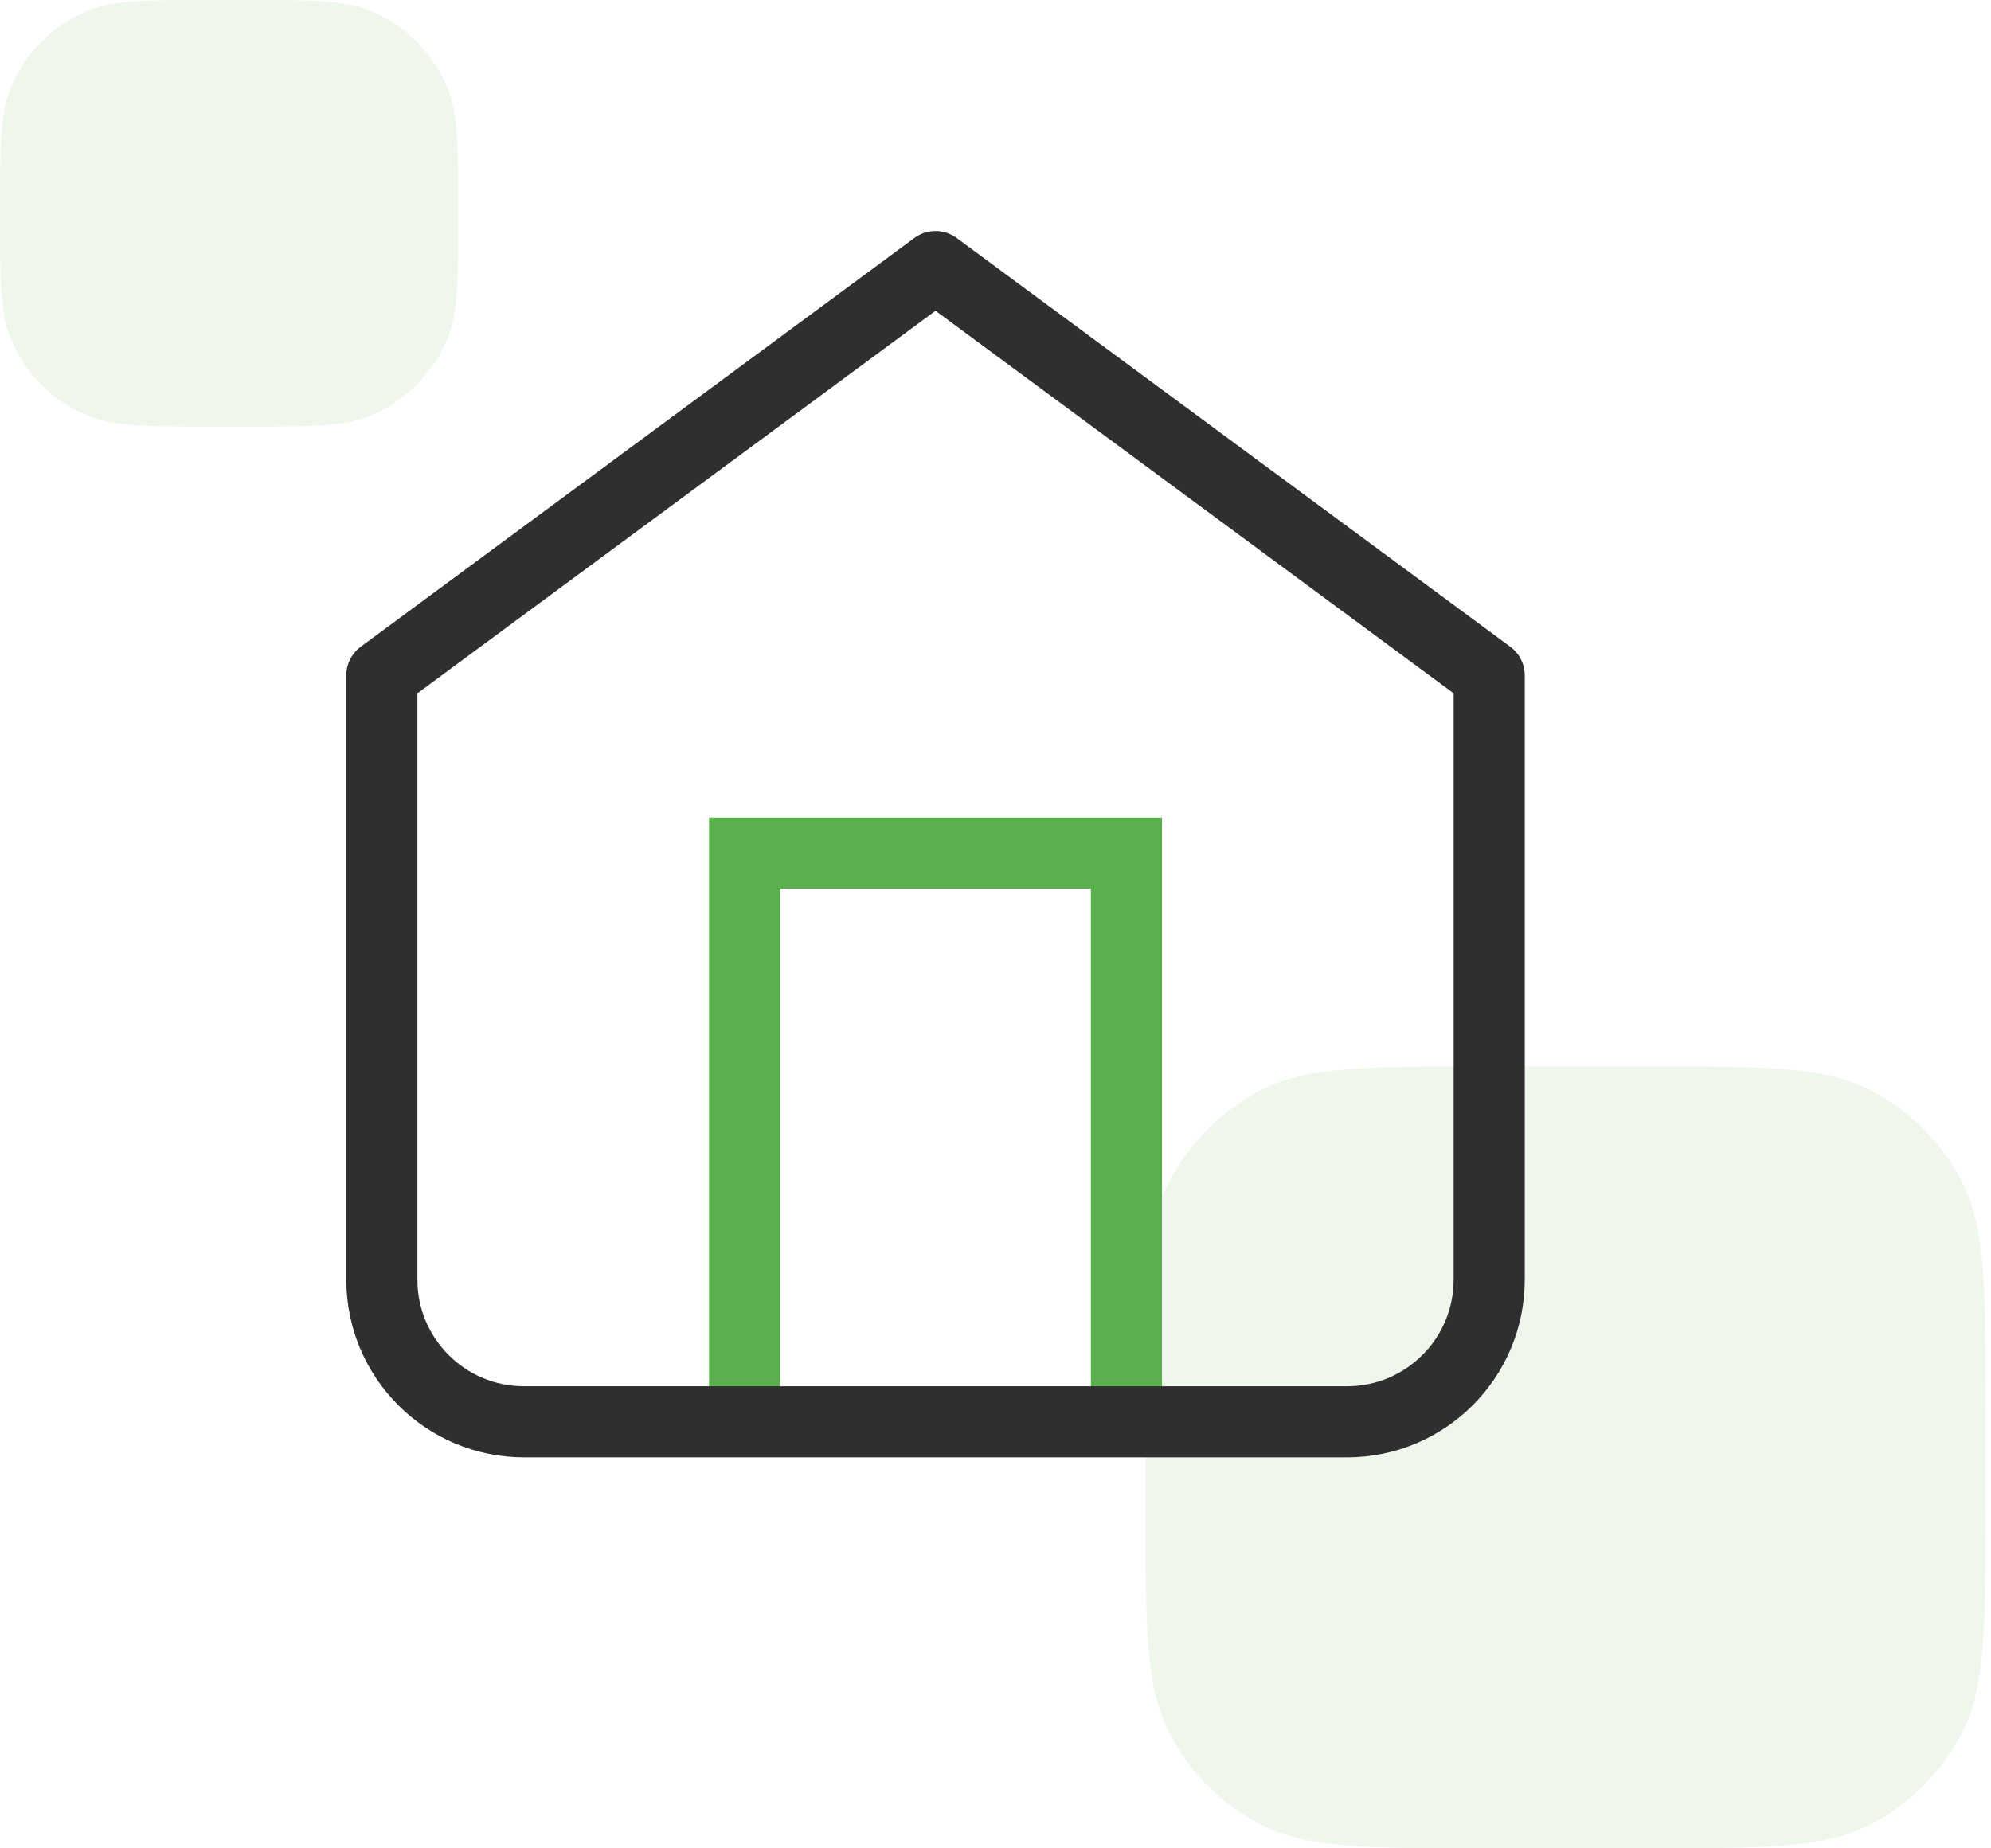
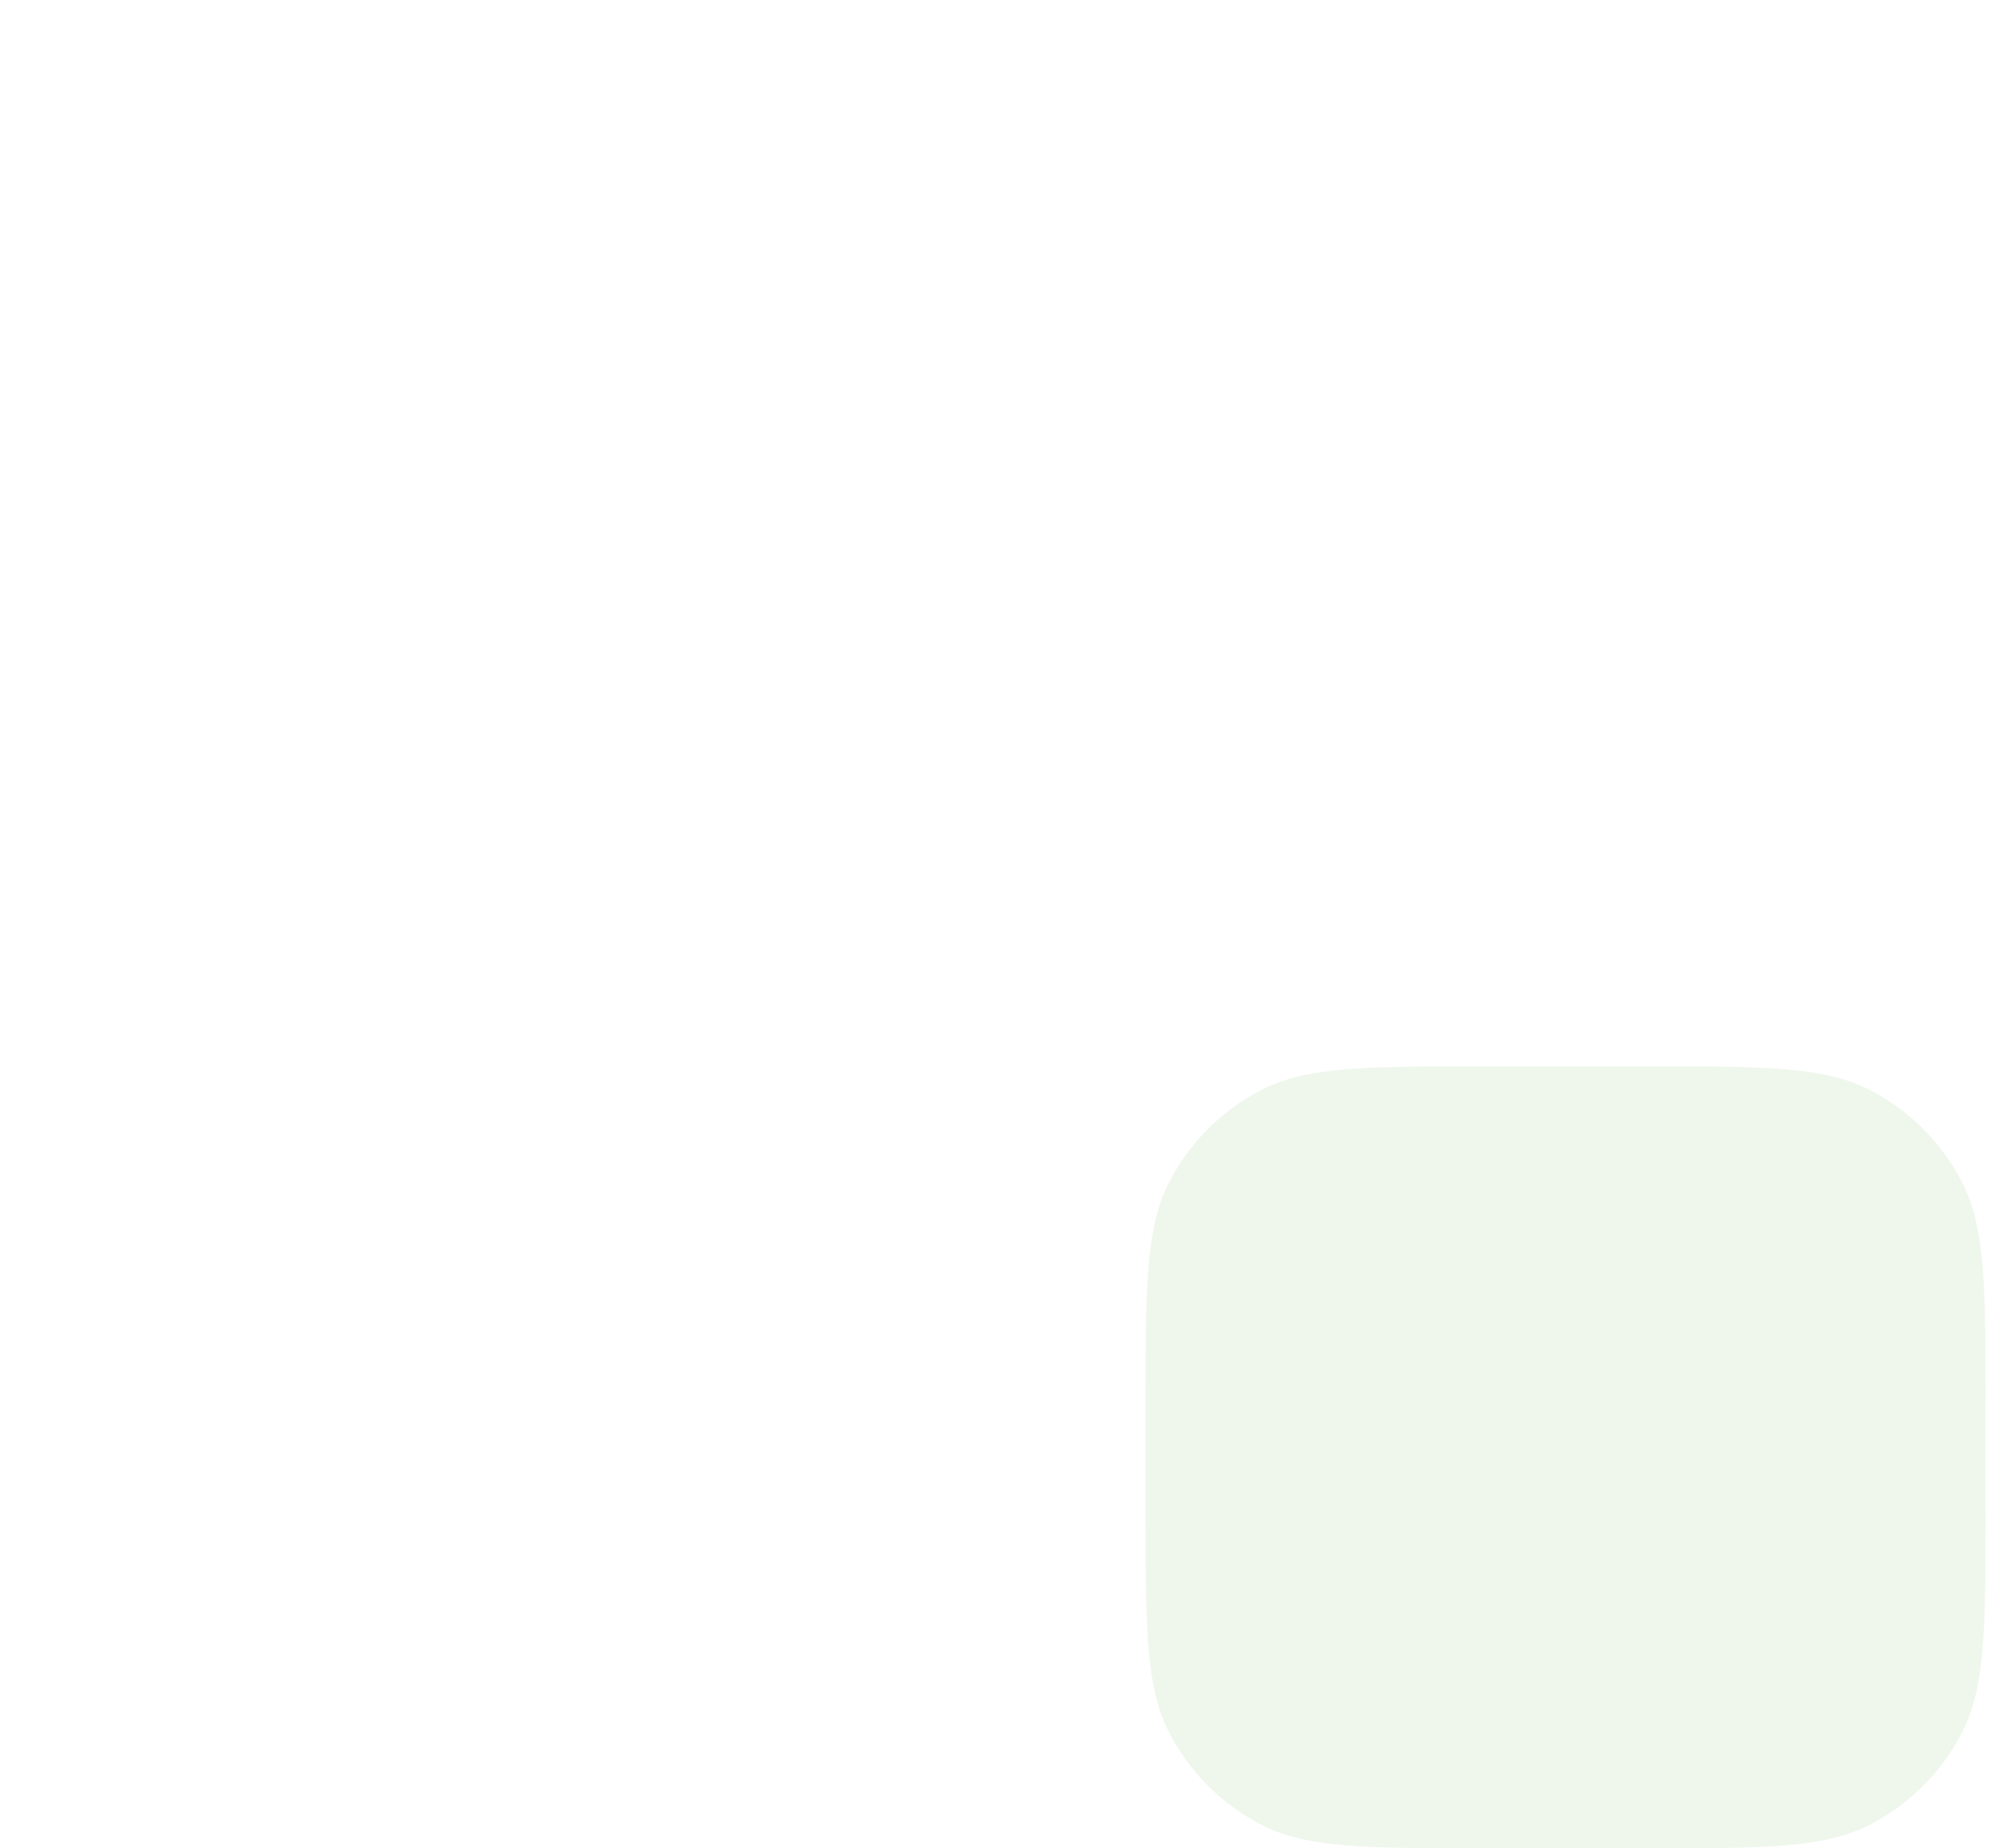
<svg xmlns="http://www.w3.org/2000/svg" width="56" height="52" viewBox="0 0 56 52" fill="none">
-   <path opacity="0.1" d="M0 6C0 4.136 0 3.204 0.304 2.469C0.71 1.489 1.489 0.71 2.469 0.304C3.204 0 4.136 0 6 0H6.888C8.752 0 9.684 0 10.419 0.304C11.399 0.71 12.178 1.489 12.584 2.469C12.888 3.204 12.888 4.136 12.888 6C12.888 7.864 12.888 8.796 12.584 9.531C12.178 10.511 11.399 11.29 10.419 11.695C9.684 12 8.752 12 6.888 12H6C4.136 12 3.204 12 2.469 11.695C1.489 11.29 0.71 10.511 0.304 9.531C0 8.796 0 7.864 0 6Z" fill="#5AB04D" />
  <path opacity="0.1" d="M32.22 39.6C32.22 36.24 32.22 34.559 32.874 33.276C33.449 32.147 34.367 31.229 35.496 30.654C36.779 30 38.459 30 41.82 30H46.248C49.608 30 51.288 30 52.572 30.654C53.701 31.229 54.619 32.147 55.194 33.276C55.848 34.559 55.848 36.24 55.848 39.6V42.4C55.848 45.76 55.848 47.441 55.194 48.724C54.619 49.853 53.701 50.771 52.572 51.346C51.288 52 49.608 52 46.248 52H41.82C38.459 52 36.779 52 35.496 51.346C34.367 50.771 33.449 49.853 32.874 48.724C32.22 47.441 32.22 45.76 32.22 42.4V39.6Z" fill="#5AB04D" />
-   <path d="M20.943 40V24H31.683V40" stroke="#5AB04D" stroke-width="2" />
-   <path d="M10.74 19L26.313 7.5L41.886 19V36C41.886 38.209 40.095 40 37.886 40H14.74C12.531 40 10.74 38.209 10.74 36V19Z" stroke="#2F2F2F" stroke-width="2" stroke-linejoin="round" />
</svg>